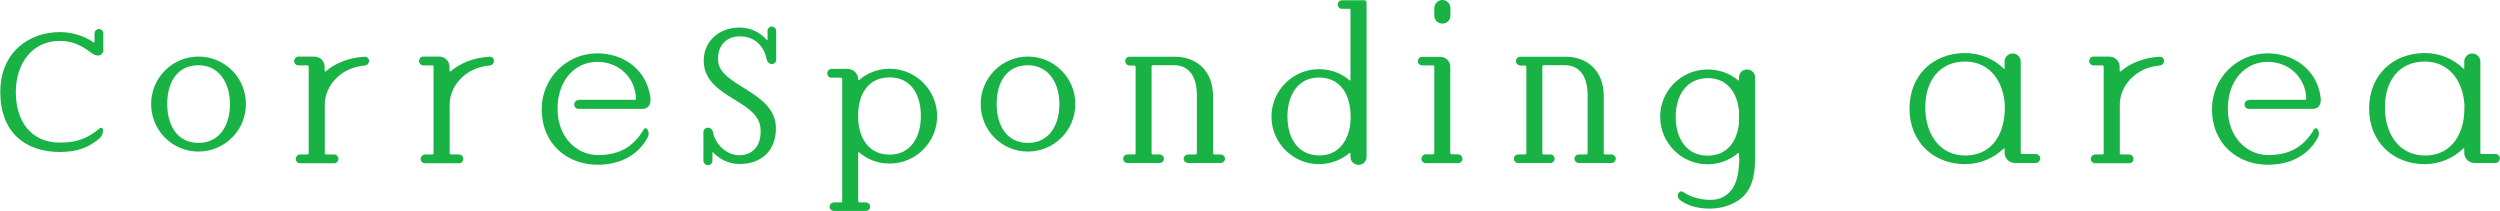
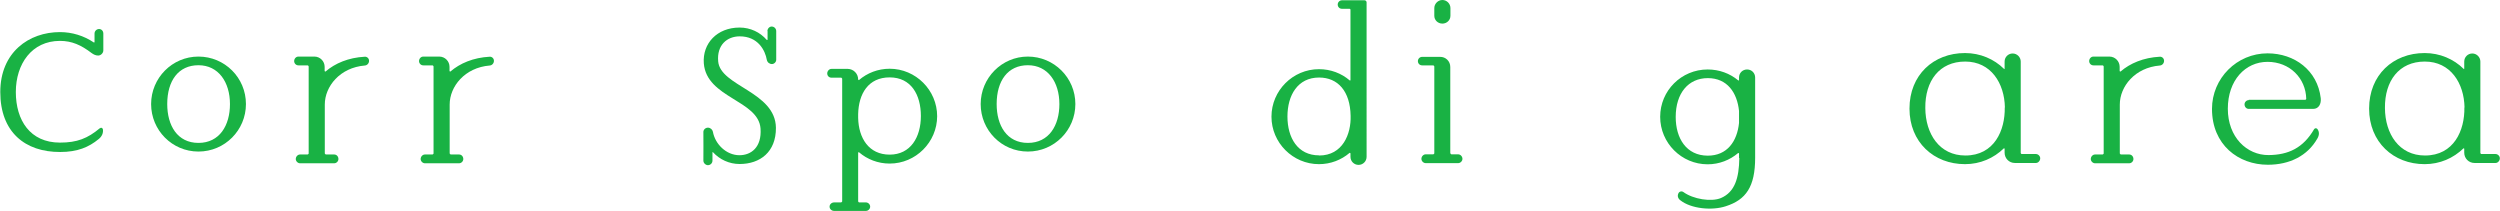
<svg xmlns="http://www.w3.org/2000/svg" id="_レイヤー_2" viewBox="0 0 170.57 14.4">
  <defs>
    <style>.cls-1{fill:#19b244;}</style>
  </defs>
  <g id="_レイヤー_1-2">
    <g>
      <path class="cls-1" d="M6.82,8.75c.07-.06,.17-.04,.2,.07,.04,.24-.06,.49-.29,.67-.67,.55-1.44,.88-2.62,.88-2.41,.01-4.09-1.37-4.09-4.09S1.98,2.19,4.09,2.19c.83,0,1.63,.25,2.3,.7,.03,.03,.06,0,.06-.03v-.57c0-.17,.14-.31,.31-.31s.29,.14,.29,.31v1.15c0,.18-.17,.35-.35,.35-.17,0-.31-.07-.45-.17-.72-.55-1.35-.83-2.16-.83-1.92,0-3.01,1.57-3.01,3.49s.97,3.45,3.01,3.45c1.18,0,1.89-.29,2.72-.98Z" />
      <path class="cls-1" d="M16.78,7.1c0,1.78-1.44,3.24-3.24,3.24s-3.23-1.46-3.23-3.24,1.44-3.24,3.23-3.24,3.24,1.44,3.24,3.24Zm-1.09,0c0-1.5-.79-2.65-2.15-2.65s-2.13,1.05-2.13,2.65c0,1.46,.69,2.65,2.13,2.65s2.15-1.19,2.15-2.65Z" />
      <path class="cls-1" d="M22.15,4.85s.03,.04,.06,.03c.65-.56,1.56-.95,2.68-1.01,.15-.01,.29,.11,.29,.28s-.13,.31-.29,.32c-1.7,.14-2.73,1.43-2.73,2.66v3.34s.04,.07,.08,.07h.56c.17,0,.29,.14,.29,.31,0,.15-.13,.29-.29,.29h-2.33c-.15,0-.29-.14-.29-.29,0-.17,.14-.31,.29-.31h.52s.07-.03,.07-.07V4.53s-.03-.07-.07-.07h-.63c-.17,0-.29-.14-.29-.29,0-.17,.13-.31,.29-.31h1.09c.39,0,.7,.32,.7,.7v.29Z" />
      <path class="cls-1" d="M30.67,4.85s.03,.04,.06,.03c.65-.56,1.56-.95,2.68-1.01,.15-.01,.29,.11,.29,.28s-.13,.31-.29,.32c-1.7,.14-2.73,1.43-2.73,2.66v3.34s.04,.07,.08,.07h.56c.17,0,.29,.14,.29,.31,0,.15-.13,.29-.29,.29h-2.33c-.15,0-.29-.14-.29-.29,0-.17,.14-.31,.29-.31h.52s.07-.03,.07-.07V4.53s-.03-.07-.07-.07h-.63c-.17,0-.29-.14-.29-.29,0-.17,.13-.31,.29-.31h1.09c.39,0,.7,.32,.7,.7v.29Z" />
-       <path class="cls-1" d="M39.47,6.81h3.86s.06-.03,.06-.07c-.03-1.4-1.12-2.52-2.64-2.52s-2.71,1.26-2.71,3.2,1.3,3.17,2.78,3.16c1.35-.01,2.36-.48,3.11-1.77,.06-.08,.15-.08,.22-.01,.15,.2,.13,.43,0,.65-.67,1.18-1.89,1.79-3.38,1.79-2.01,0-3.81-1.36-3.81-3.81,0-2.09,1.7-3.79,3.79-3.79,1.84,0,3.41,1.16,3.63,3.06,.04,.38-.13,.73-.52,.73h-4.39c-.17,0-.29-.14-.29-.31,0-.15,.13-.29,.29-.29Z" />
      <path class="cls-1" d="M52.36,2.12c0-.17,.14-.31,.29-.31,.17,0,.31,.14,.31,.31v1.96c0,.15-.14,.29-.29,.29-.17,0-.31-.11-.35-.28-.11-.65-.6-1.61-1.85-1.61-.87,0-1.57,.6-1.47,1.71,.15,1.7,3.91,2.06,3.94,4.53,.01,1.64-1.07,2.47-2.48,2.47-.71,0-1.36-.31-1.81-.8-.01-.03-.04-.01-.04,.01v.56c0,.17-.14,.31-.31,.31-.15,0-.31-.14-.31-.31,0-.46,.01-1.49,0-1.96,0-.15,.14-.29,.31-.29s.31,.13,.34,.28c.15,.84,.91,1.6,1.81,1.6,.79,0,1.53-.53,1.44-1.82-.14-1.94-3.69-2.08-3.87-4.45-.1-1.35,.9-2.44,2.44-2.44,.74,0,1.4,.32,1.85,.84,.03,.01,.06,.01,.06-.01v-.59Z" />
      <path class="cls-1" d="M63.94,7.92c0,1.78-1.46,3.24-3.24,3.24-.8,0-1.53-.29-2.09-.77-.03-.01-.06,0-.06,.03v3.32s.03,.07,.07,.07h.46c.15,0,.29,.13,.29,.29s-.14,.29-.29,.29h-2.17c-.17,0-.31-.13-.31-.29s.14-.29,.31-.29h.48s.07-.04,.07-.07V5.37s-.03-.07-.07-.07h-.66c-.17,0-.29-.13-.29-.29s.13-.31,.29-.31h1.12c.38,.01,.7,.32,.7,.72h0s.03,.06,.06,.04c.56-.48,1.29-.77,2.09-.77,1.78,0,3.24,1.46,3.24,3.24Zm-1.11,0c0-1.46-.67-2.64-2.13-2.64s-2.12,1.12-2.15,2.51v.25c.03,1.39,.73,2.51,2.15,2.51s2.13-1.18,2.13-2.64Z" />
      <path class="cls-1" d="M73.37,7.1c0,1.78-1.44,3.24-3.24,3.24s-3.22-1.46-3.22-3.24,1.44-3.24,3.22-3.24,3.24,1.44,3.24,3.24Zm-1.09,0c0-1.5-.79-2.65-2.15-2.65s-2.13,1.05-2.13,2.65c0,1.46,.69,2.65,2.13,2.65s2.15-1.19,2.15-2.65Z" />
-       <path class="cls-1" d="M82.76,10.47s.03,.07,.07,.07h.46c.15,0,.29,.13,.29,.29s-.14,.29-.29,.29h-2.22c-.17,0-.31-.13-.31-.29s.14-.29,.31-.29h.52s.07-.04,.07-.07V6.46c-.01-1.22-.52-1.96-1.46-2.01h-1.56s-.07,.03-.07,.07v5.95s.03,.07,.07,.07h.48c.15,0,.29,.13,.29,.29s-.14,.29-.29,.29h-2.2c-.17,0-.29-.13-.29-.29s.13-.29,.29-.29h.49s.07-.04,.07-.07V4.54s-.04-.07-.07-.07h-.35c-.15,0-.29-.14-.29-.31,0-.15,.14-.29,.29-.29h3.06c1.58-.01,2.62,1.02,2.64,2.62v3.98Z" />
      <path class="cls-1" d="M92.15,.67s-.03-.07-.07-.07h-.52c-.17,0-.29-.13-.29-.29s.13-.29,.29-.29h1.54c.07,0,.14,.06,.14,.14V10.7c0,.31-.25,.55-.55,.55s-.55-.24-.55-.55v-.24s-.03-.04-.06-.03c-.56,.48-1.29,.77-2.09,.77-1.78,0-3.24-1.46-3.24-3.24s1.46-3.24,3.24-3.24c.8,0,1.53,.28,2.09,.76,.03,.03,.06,.01,.06-.01V.67Zm-2.15,9.94c1.61,0,2.19-1.47,2.15-2.71-.03-1.68-.87-2.61-2.15-2.61-1.46,0-2.16,1.21-2.16,2.66s.7,2.65,2.16,2.65Z" />
      <path class="cls-1" d="M98.96,10.46s.03,.07,.07,.07h.46c.15,0,.29,.14,.29,.31,0,.15-.14,.29-.29,.29h-2.22c-.15,0-.29-.14-.29-.29,0-.17,.14-.31,.29-.31h.52s.07-.03,.07-.07V4.53s-.04-.07-.07-.07h-.76c-.17,0-.29-.13-.29-.29s.13-.29,.29-.29h1.22c.38-.01,.7,.29,.7,.69v5.9Zm0-9.38c0,.29-.24,.53-.55,.53s-.55-.24-.55-.53V.55c0-.29,.25-.55,.55-.55s.55,.25,.55,.55v.53Z" />
-       <path class="cls-1" d="M109.42,10.47s.03,.07,.07,.07h.46c.15,0,.29,.13,.29,.29s-.14,.29-.29,.29h-2.22c-.17,0-.31-.13-.31-.29s.14-.29,.31-.29h.52s.07-.04,.07-.07V6.46c-.01-1.22-.52-1.96-1.46-2.01h-1.56s-.07,.03-.07,.07v5.95s.03,.07,.07,.07h.48c.15,0,.29,.13,.29,.29s-.14,.29-.29,.29h-2.2c-.17,0-.29-.13-.29-.29s.13-.29,.29-.29h.49s.07-.04,.07-.07V4.54s-.04-.07-.07-.07h-.35c-.15,0-.29-.14-.29-.31,0-.15,.14-.29,.29-.29h3.06c1.58-.01,2.62,1.02,2.64,2.62v3.98Z" />
      <path class="cls-1" d="M118.65,10.78v-.31s-.03-.04-.06-.03c-.56,.48-1.29,.77-2.08,.77-1.79,0-3.24-1.46-3.24-3.24s1.44-3.23,3.24-3.23c.79,0,1.51,.27,2.08,.74,.03,.03,.06,0,.06-.01v-.18c0-.31,.24-.55,.55-.55s.55,.24,.55,.55v5.47c0,1.99-.63,2.87-2,3.31-.93,.31-2.37,.18-3.11-.41-.15-.11-.21-.29-.13-.46,.06-.14,.22-.18,.34-.1,.67,.49,1.91,.69,2.57,.41,.95-.41,1.23-1.37,1.25-2.73Zm0-3.21c-.13-1.26-.81-2.24-2.13-2.24s-2.19,1.02-2.19,2.65c0,1.46,.73,2.64,2.19,2.64,1.32,0,2-.97,2.13-2.23v-.81Z" />
      <path class="cls-1" d="M136.78,10.15s-.04-.04-.06-.03c-.69,.67-1.61,1.08-2.65,1.08-2.13,0-3.79-1.5-3.79-3.79s1.63-3.79,3.79-3.79c1.04,0,1.98,.41,2.66,1.08,.01,.03,.04,.01,.04-.01v-.49c0-.31,.25-.55,.55-.55s.55,.25,.55,.55v6.24s.03,.07,.06,.07h.98c.15,0,.29,.14,.29,.29,0,.17-.14,.32-.29,.32h-1.44c-.39,0-.7-.31-.7-.7v-.28Zm.01-2.82c-.03-1.65-.95-3.13-2.71-3.13s-2.74,1.32-2.72,3.17c.01,1.77,.97,3.24,2.73,3.24,1.98,0,2.72-1.72,2.69-3.28Z" />
      <path class="cls-1" d="M144.62,4.85s.03,.04,.06,.03c.65-.56,1.56-.95,2.68-1.01,.15-.01,.29,.11,.29,.28s-.13,.31-.29,.32c-1.7,.14-2.73,1.43-2.73,2.66v3.34s.04,.07,.08,.07h.56c.17,0,.29,.14,.29,.31,0,.15-.13,.29-.29,.29h-2.33c-.15,0-.29-.14-.29-.29,0-.17,.14-.31,.29-.31h.52s.07-.03,.07-.07V4.53s-.03-.07-.07-.07h-.63c-.17,0-.29-.14-.29-.29,0-.17,.13-.31,.29-.31h1.09c.39,0,.7,.32,.7,.7v.29Z" />
      <path class="cls-1" d="M153.43,6.81h3.86s.06-.03,.06-.07c-.03-1.4-1.12-2.52-2.64-2.52s-2.71,1.26-2.71,3.2,1.3,3.17,2.78,3.16c1.35-.01,2.36-.48,3.11-1.77,.06-.08,.15-.08,.22-.01,.15,.2,.13,.43,0,.65-.67,1.18-1.89,1.79-3.38,1.79-2.01,0-3.81-1.36-3.81-3.81,0-2.09,1.7-3.79,3.79-3.79,1.84,0,3.41,1.16,3.63,3.06,.04,.38-.13,.73-.52,.73h-4.39c-.17,0-.29-.14-.29-.31,0-.15,.13-.29,.29-.29Z" />
      <path class="cls-1" d="M168.14,10.15s-.04-.04-.06-.03c-.69,.67-1.61,1.08-2.65,1.08-2.13,0-3.79-1.5-3.79-3.79s1.63-3.79,3.79-3.79c1.04,0,1.98,.41,2.66,1.08,.01,.03,.04,.01,.04-.01v-.49c0-.31,.25-.55,.55-.55s.55,.25,.55,.55v6.24s.03,.07,.06,.07h.98c.15,0,.29,.14,.29,.29,0,.17-.14,.32-.29,.32h-1.44c-.39,0-.7-.31-.7-.7v-.28Zm.01-2.82c-.03-1.65-.95-3.13-2.71-3.13s-2.74,1.32-2.72,3.17c.01,1.77,.97,3.24,2.73,3.24,1.98,0,2.72-1.72,2.69-3.28Z" />
    </g>
  </g>
</svg>